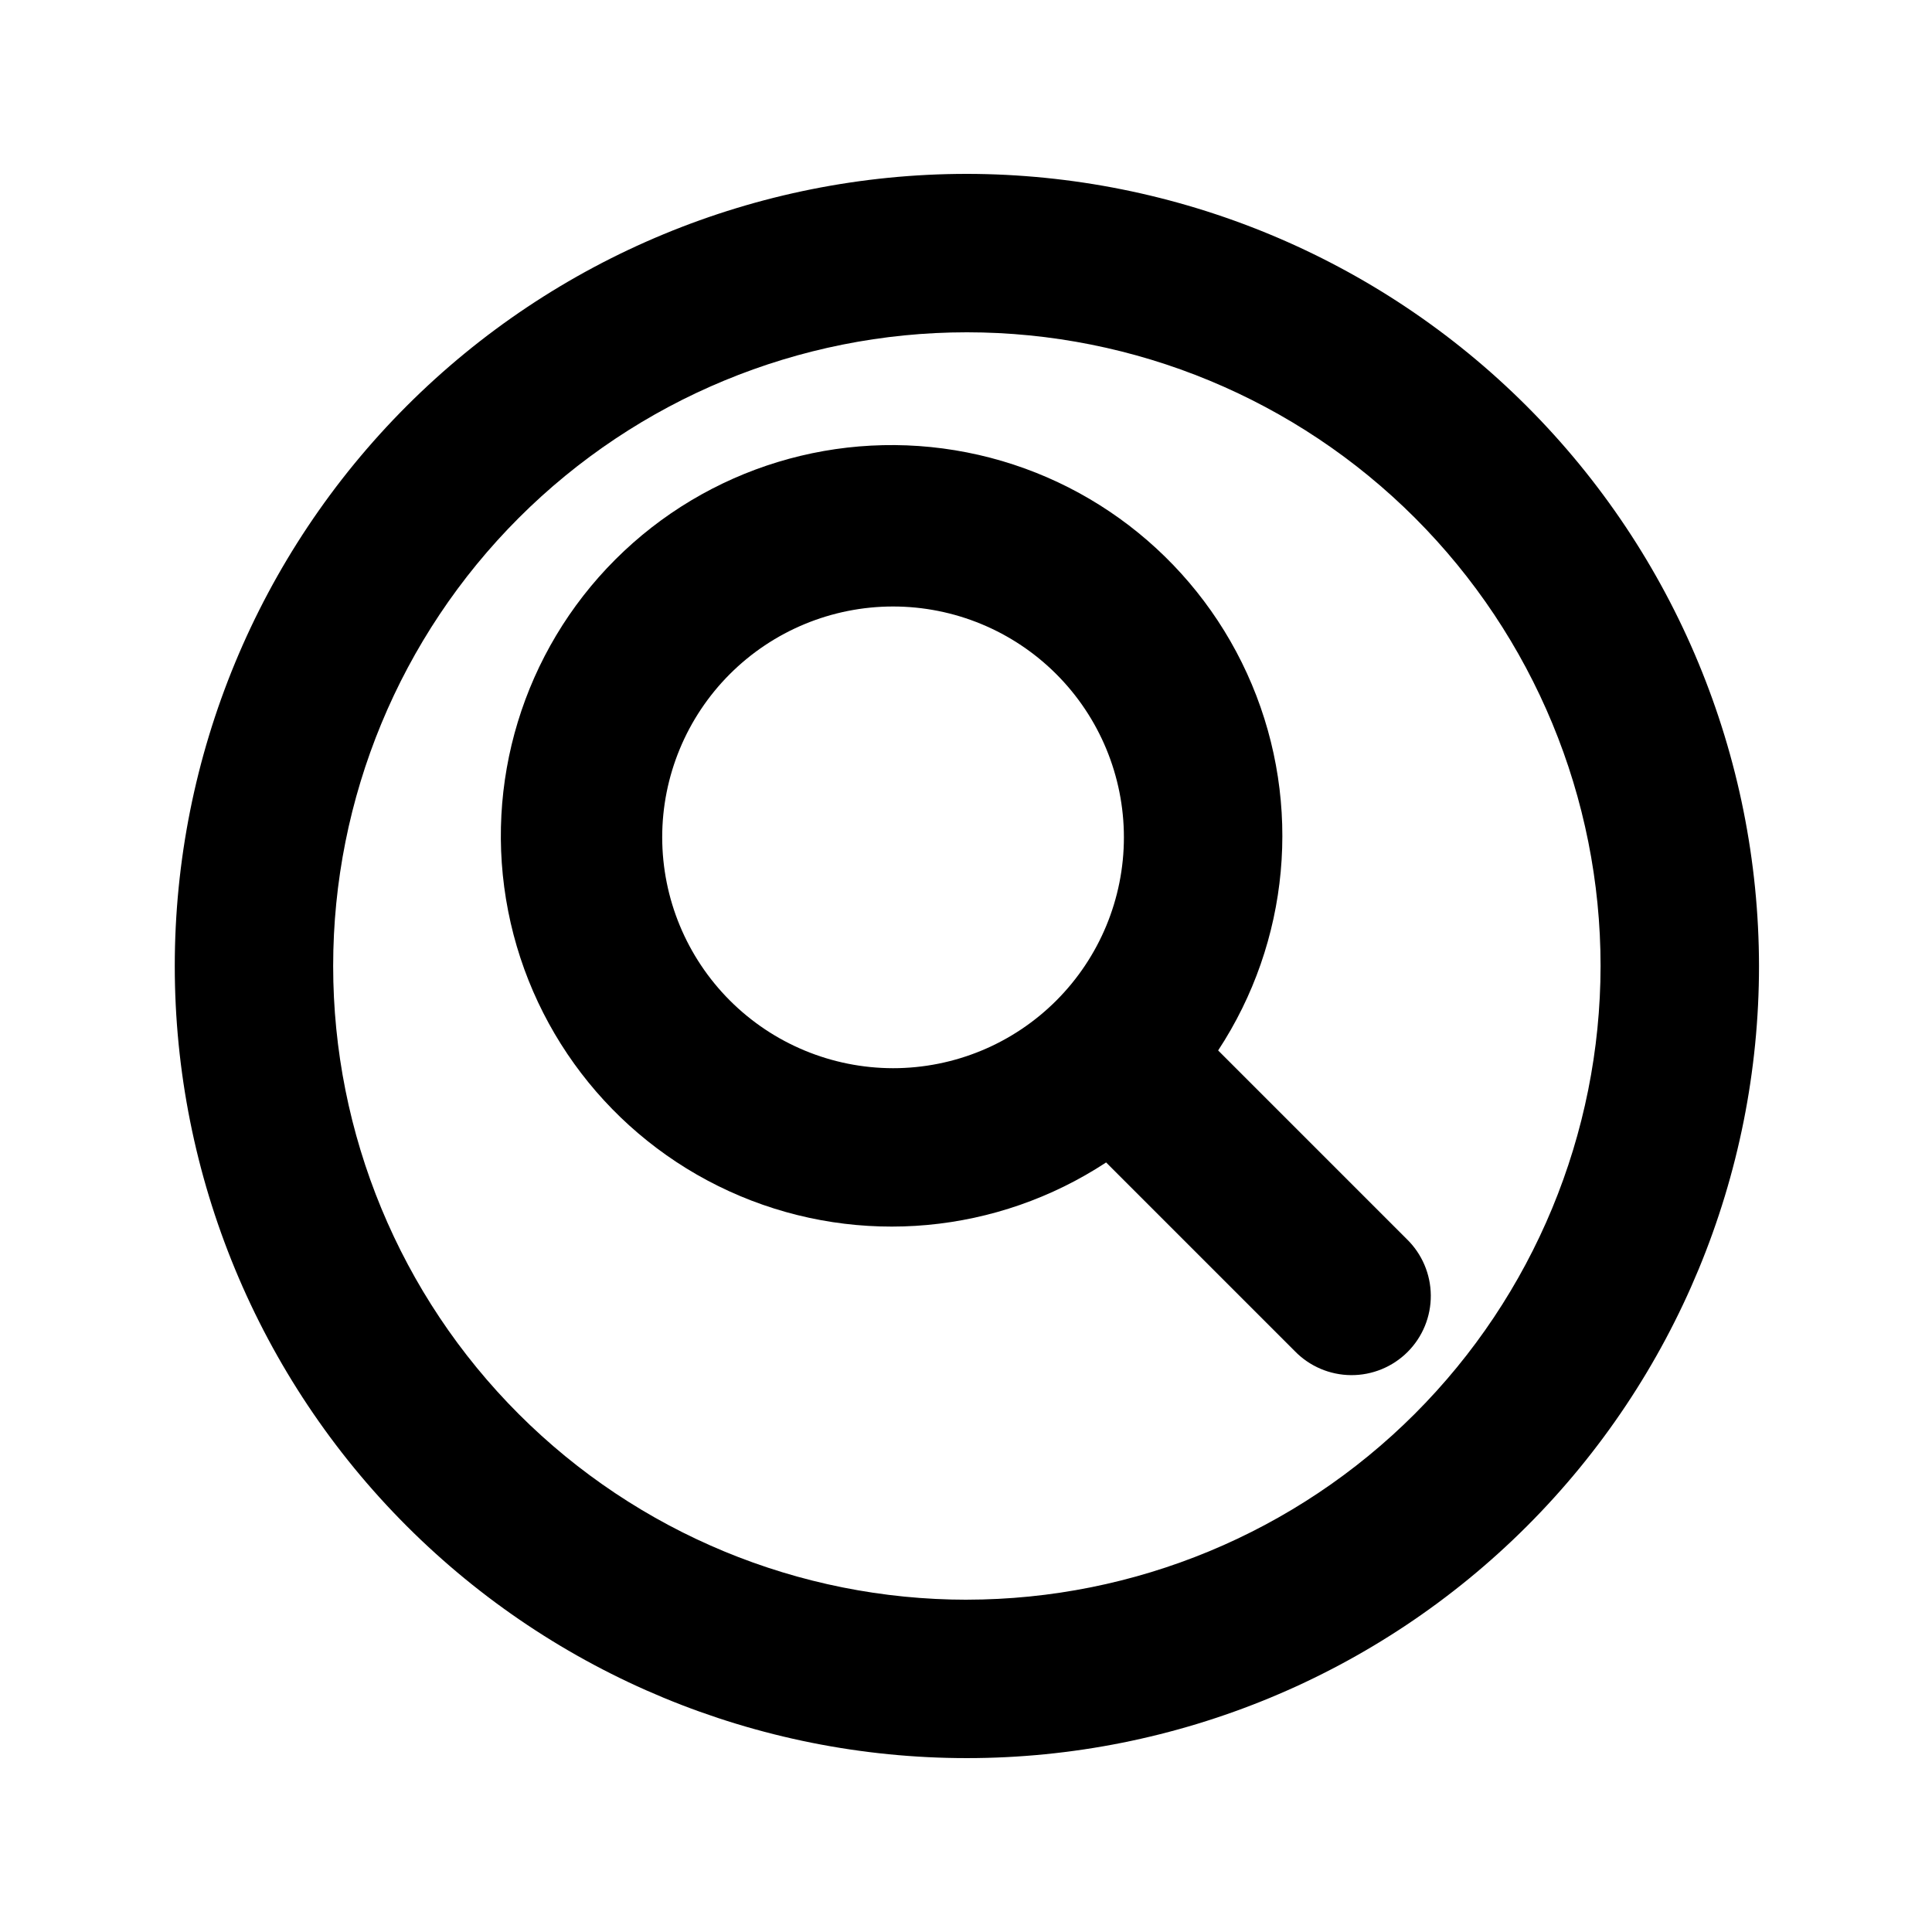
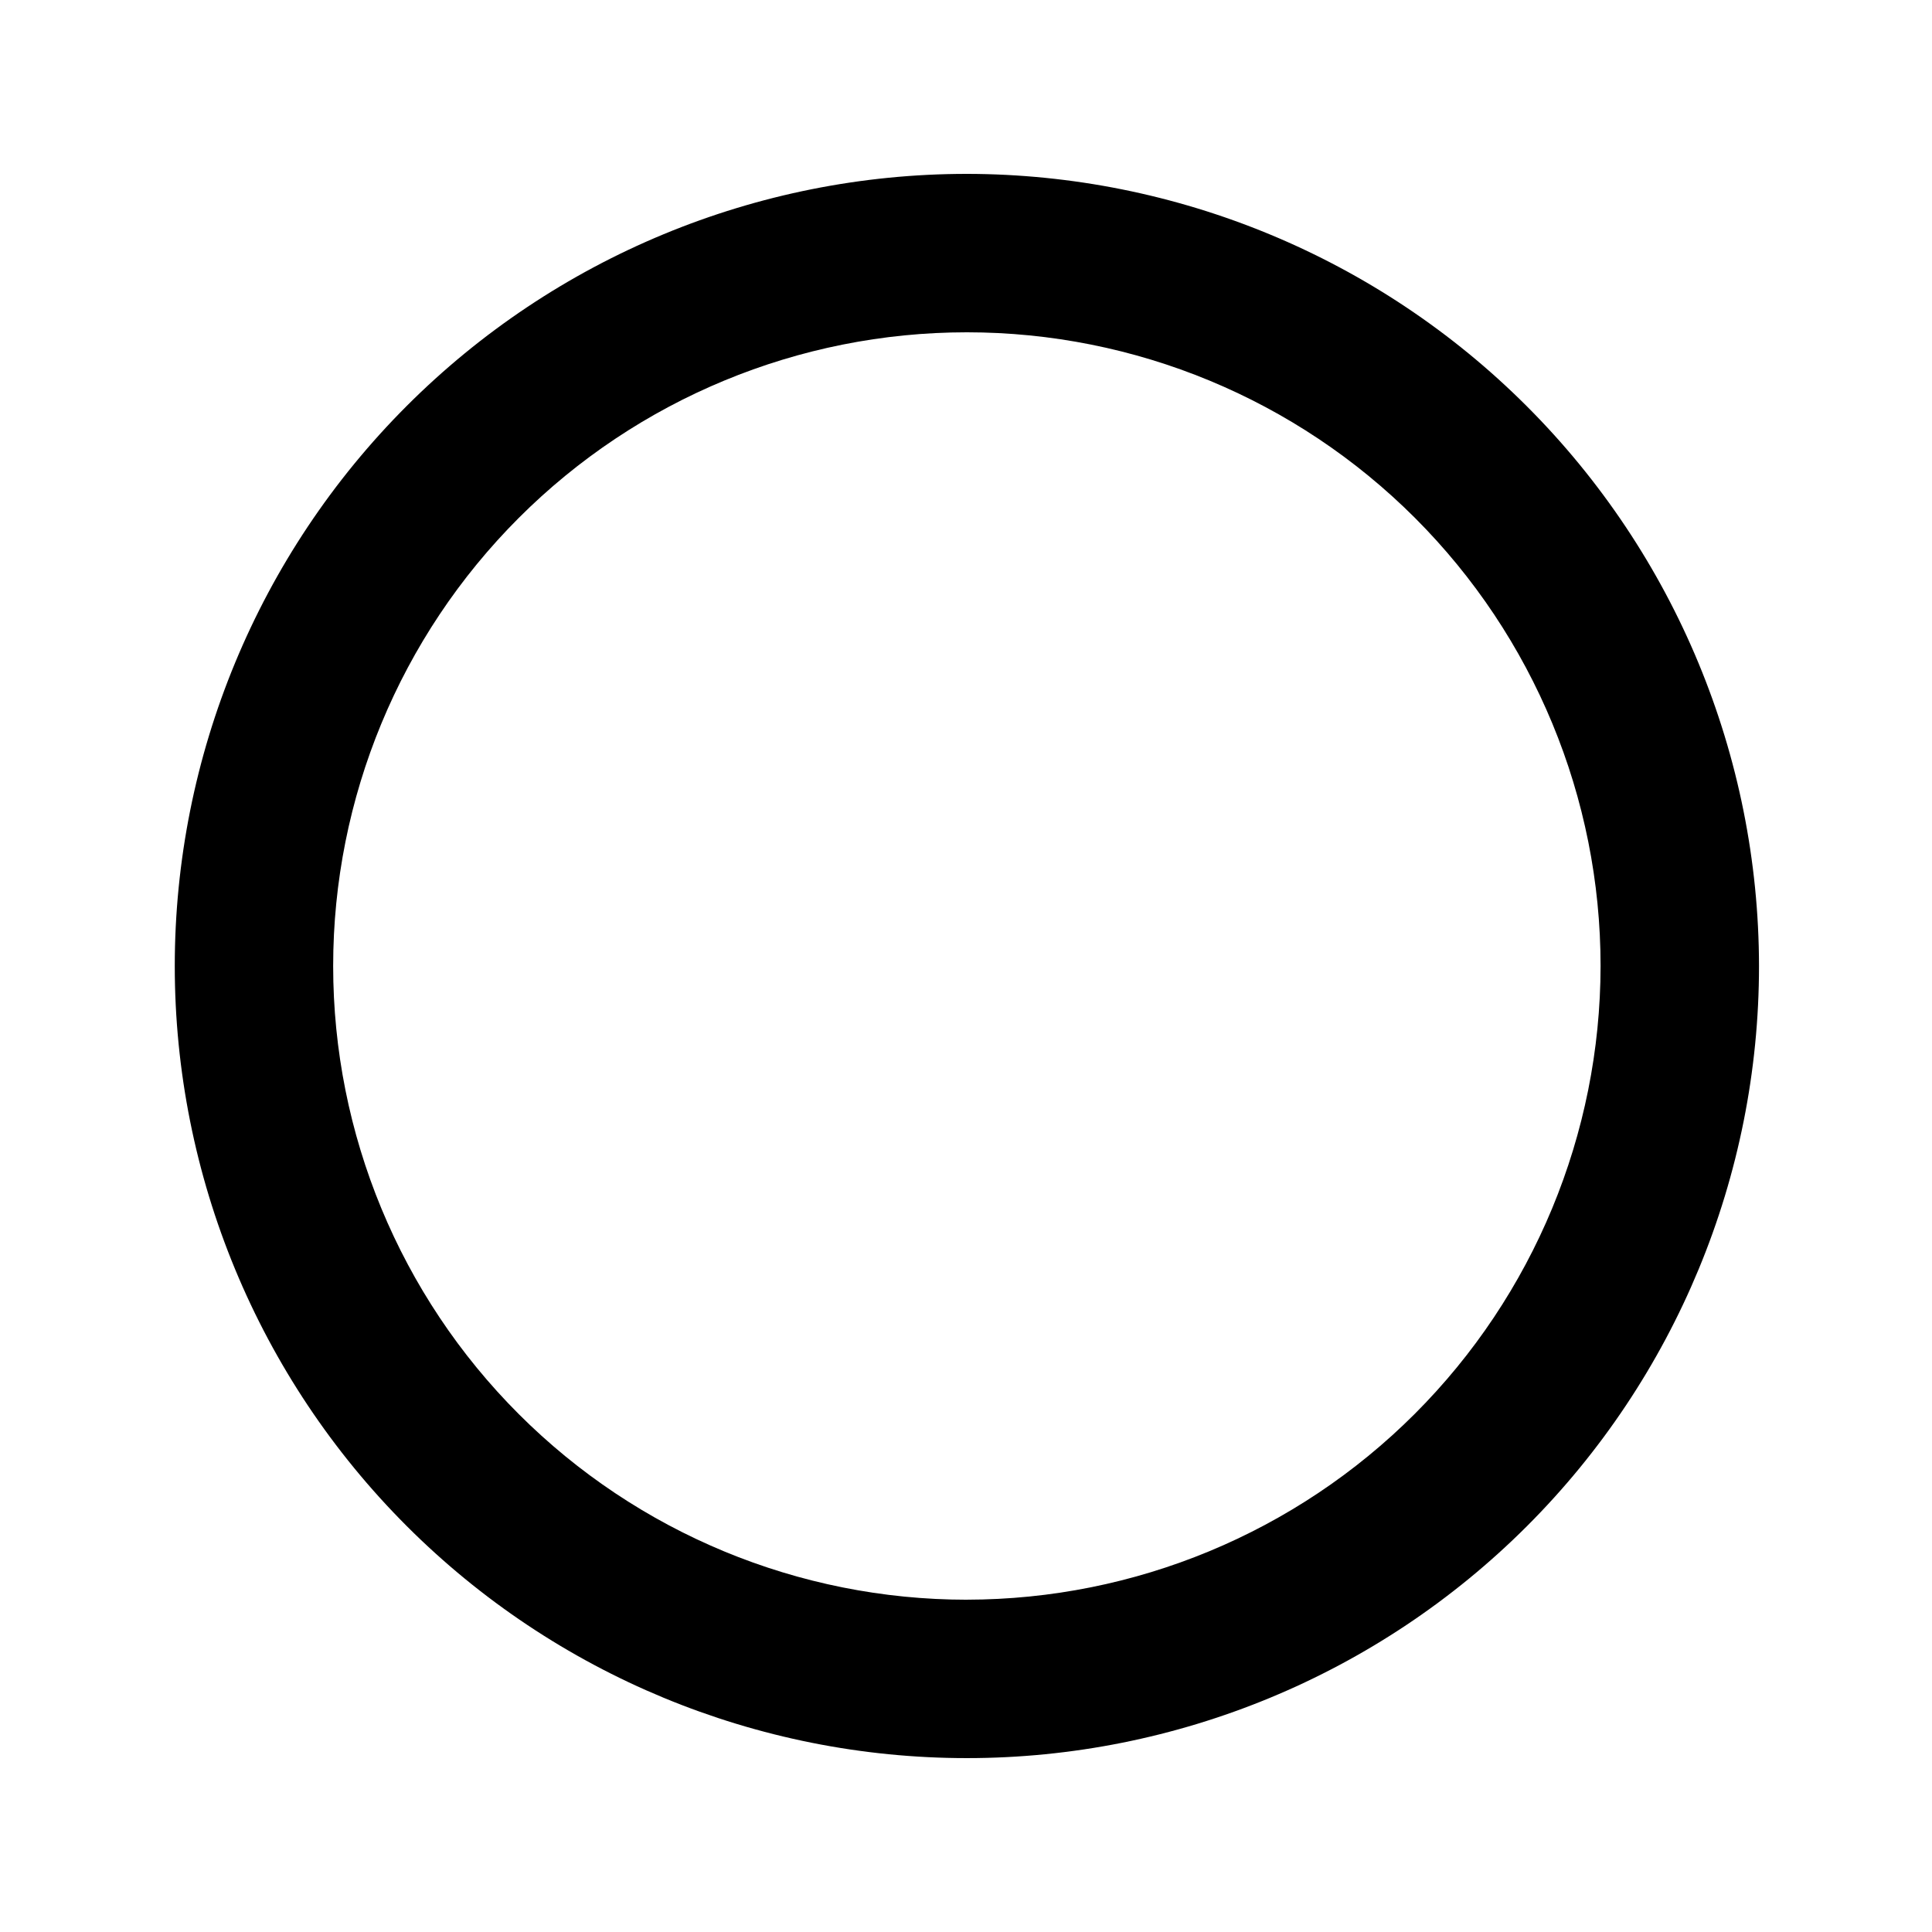
<svg xmlns="http://www.w3.org/2000/svg" fill="#000000" width="800px" height="800px" version="1.1" viewBox="144 144 512 512">
  <g>
-     <path d="m466.82 422.38c18.941-28.82 22.293-65.184 8.934-96.98-13.359-31.801-41.672-54.859-75.516-61.508-33.844-6.644-68.777 3.996-93.168 28.383-24.391 24.383-35.043 59.312-28.406 93.156 6.637 33.848 29.688 62.168 61.484 75.535 31.793 13.367 68.156 10.027 96.984-8.906l49.988 49.988c3.914 4.035 9.285 6.332 14.906 6.375 5.621 0.043 11.027-2.172 15.004-6.144 3.977-3.977 6.191-9.383 6.148-15.004-0.043-5.625-2.34-10.992-6.375-14.91zm-147.33-56.469c-0.004-16.223 6.441-31.785 17.914-43.262 11.473-11.473 27.035-17.918 43.258-17.922 16.227 0 31.789 6.445 43.262 17.918 11.473 11.473 17.922 27.035 17.922 43.262s-6.449 31.785-17.922 43.258c-11.473 11.477-27.035 17.918-43.262 17.918-16.219-0.02-31.766-6.469-43.234-17.938s-17.918-27.02-17.938-43.238z" />
    <path d="m400.23 190.08c-55.672 0-109.07 22.117-148.43 61.484-39.371 39.367-61.484 92.762-61.484 148.44 0 55.672 22.113 109.07 61.484 148.43 39.367 39.367 92.762 61.484 148.43 61.484 55.676 0 109.07-22.117 148.44-61.484 39.367-39.367 61.484-92.762 61.484-148.43-0.062-55.656-22.199-109.02-61.555-148.37-39.355-39.355-92.711-61.492-148.37-61.555zm0 377.86c-44.539 0-87.254-17.691-118.75-49.188-31.492-31.492-49.188-74.207-49.188-118.75 0-44.543 17.695-87.258 49.188-118.75 31.496-31.496 74.211-49.188 118.75-49.188 44.539 0 87.254 17.691 118.75 49.188 31.492 31.492 49.188 74.207 49.188 118.75-0.051 44.523-17.762 87.207-49.242 118.69-31.484 31.484-74.172 49.191-118.7 49.242z" />
  </g>
</svg>